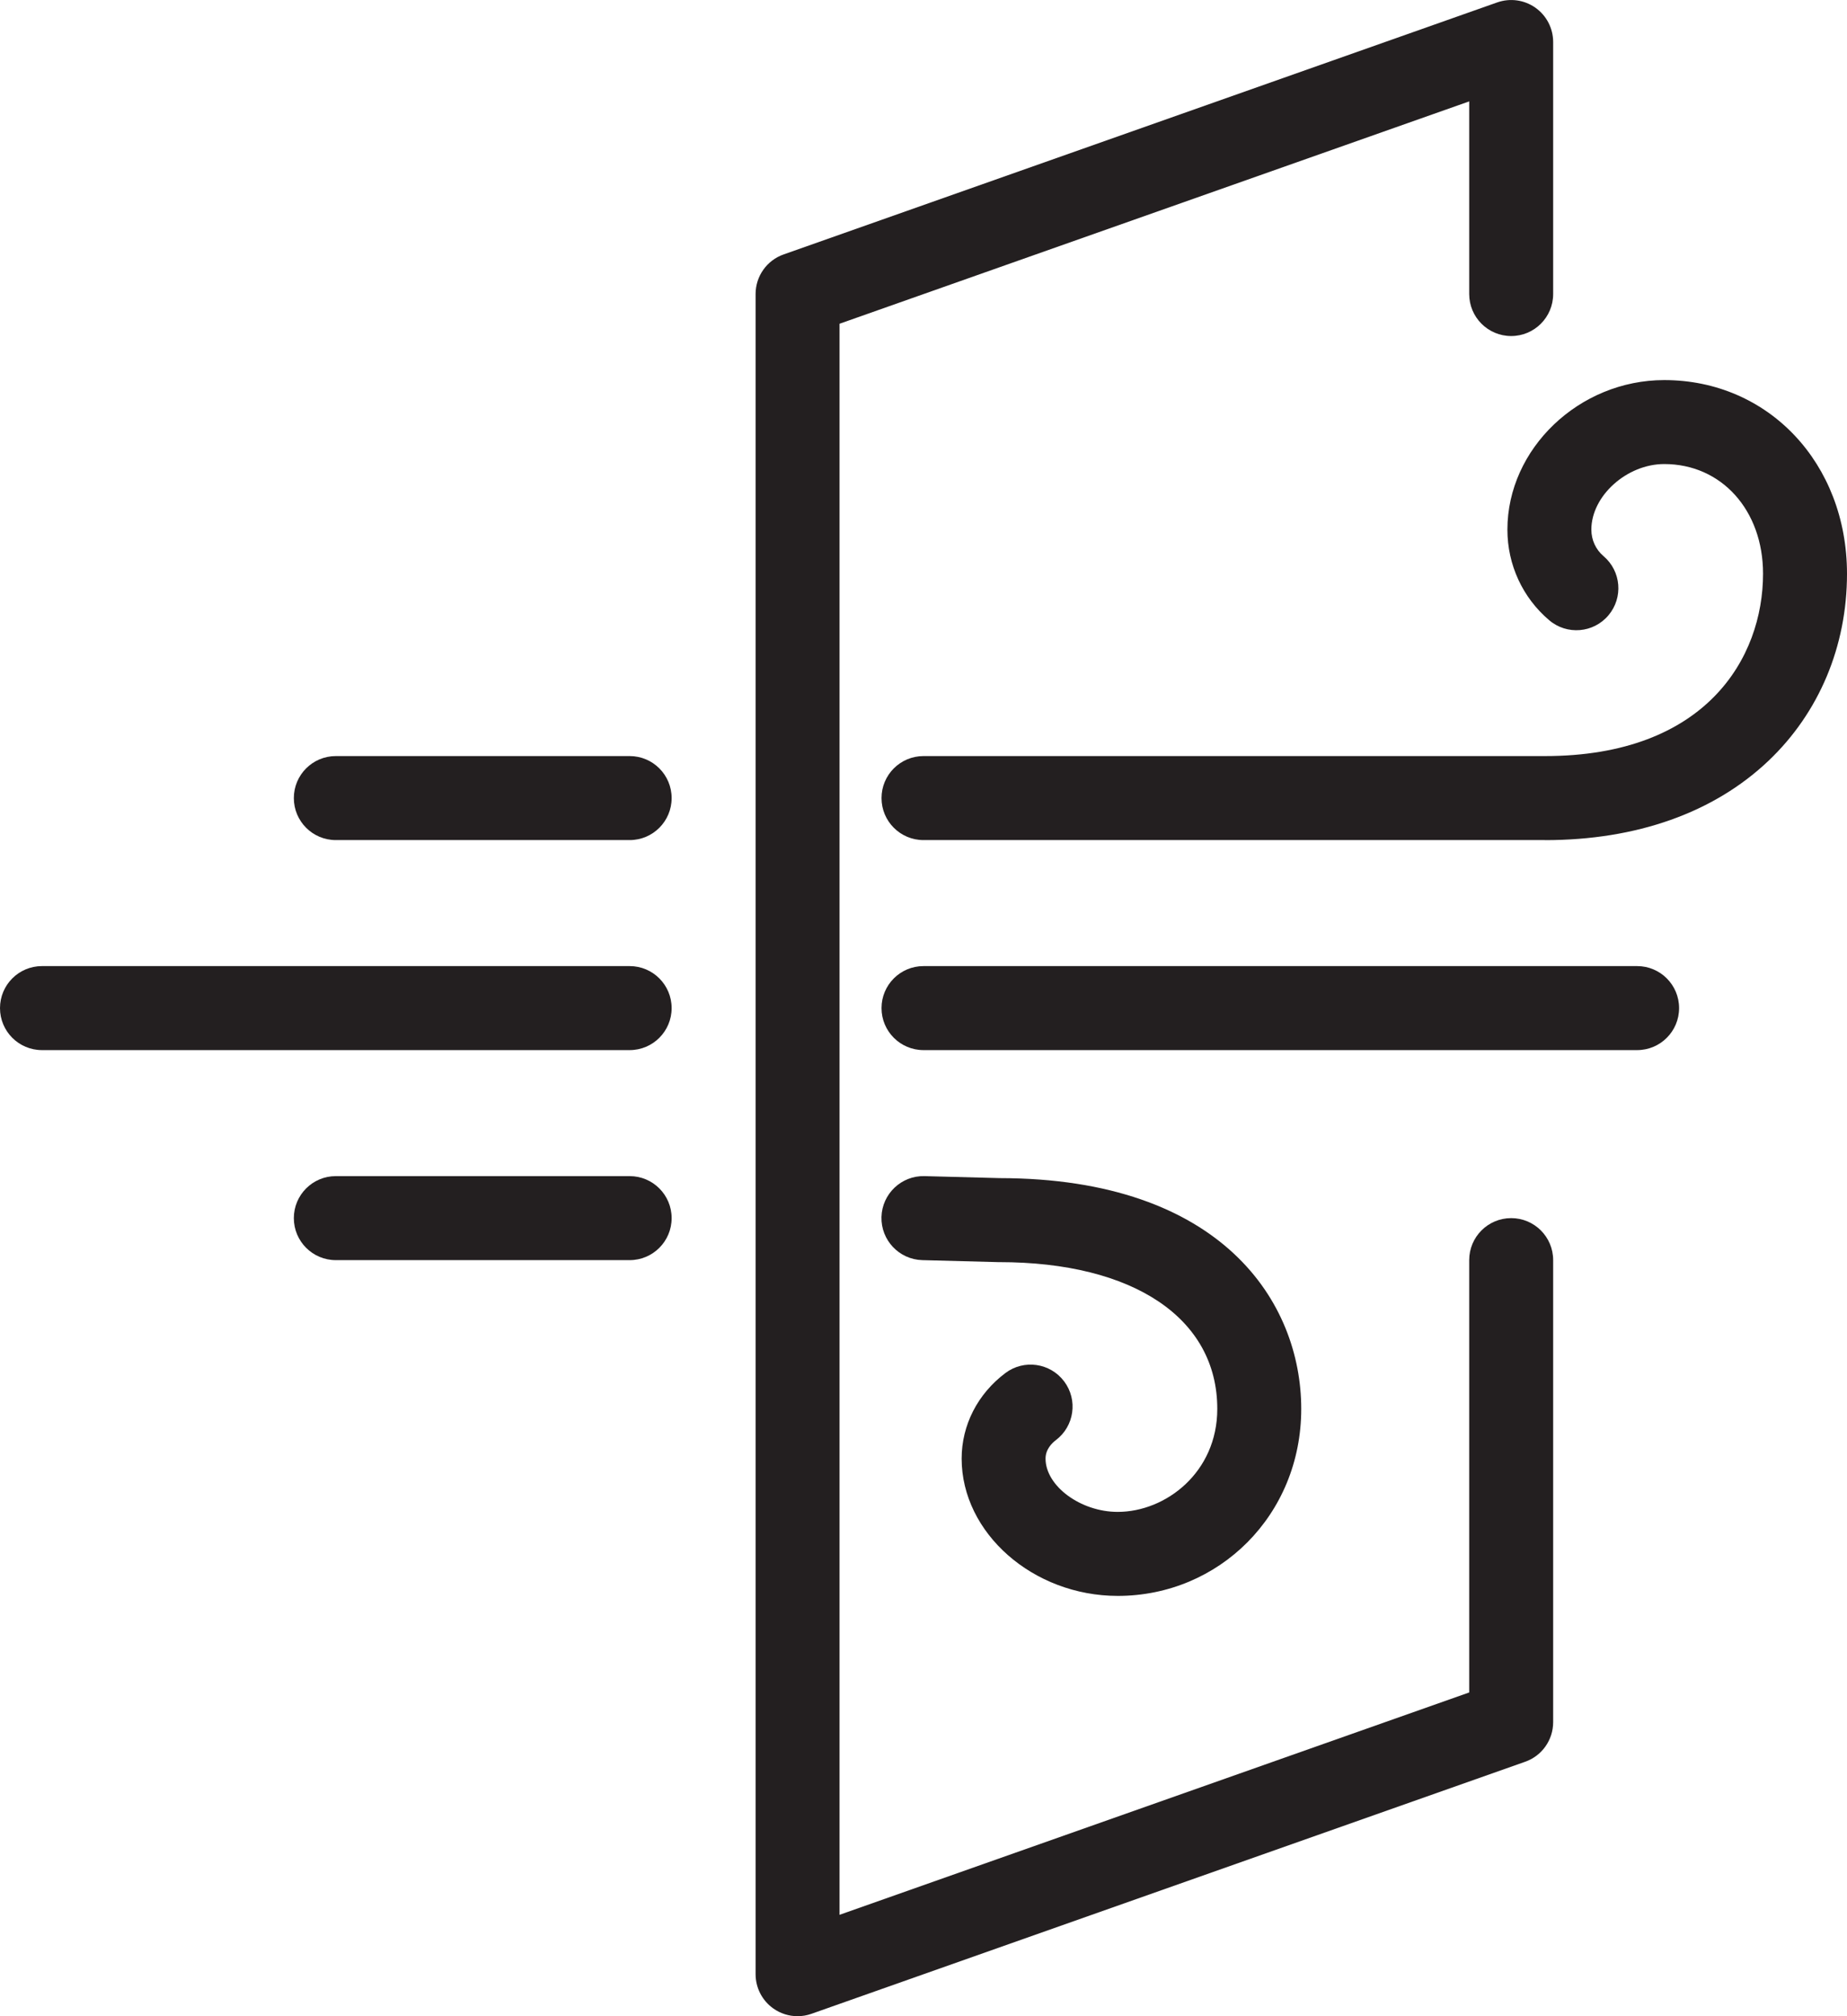
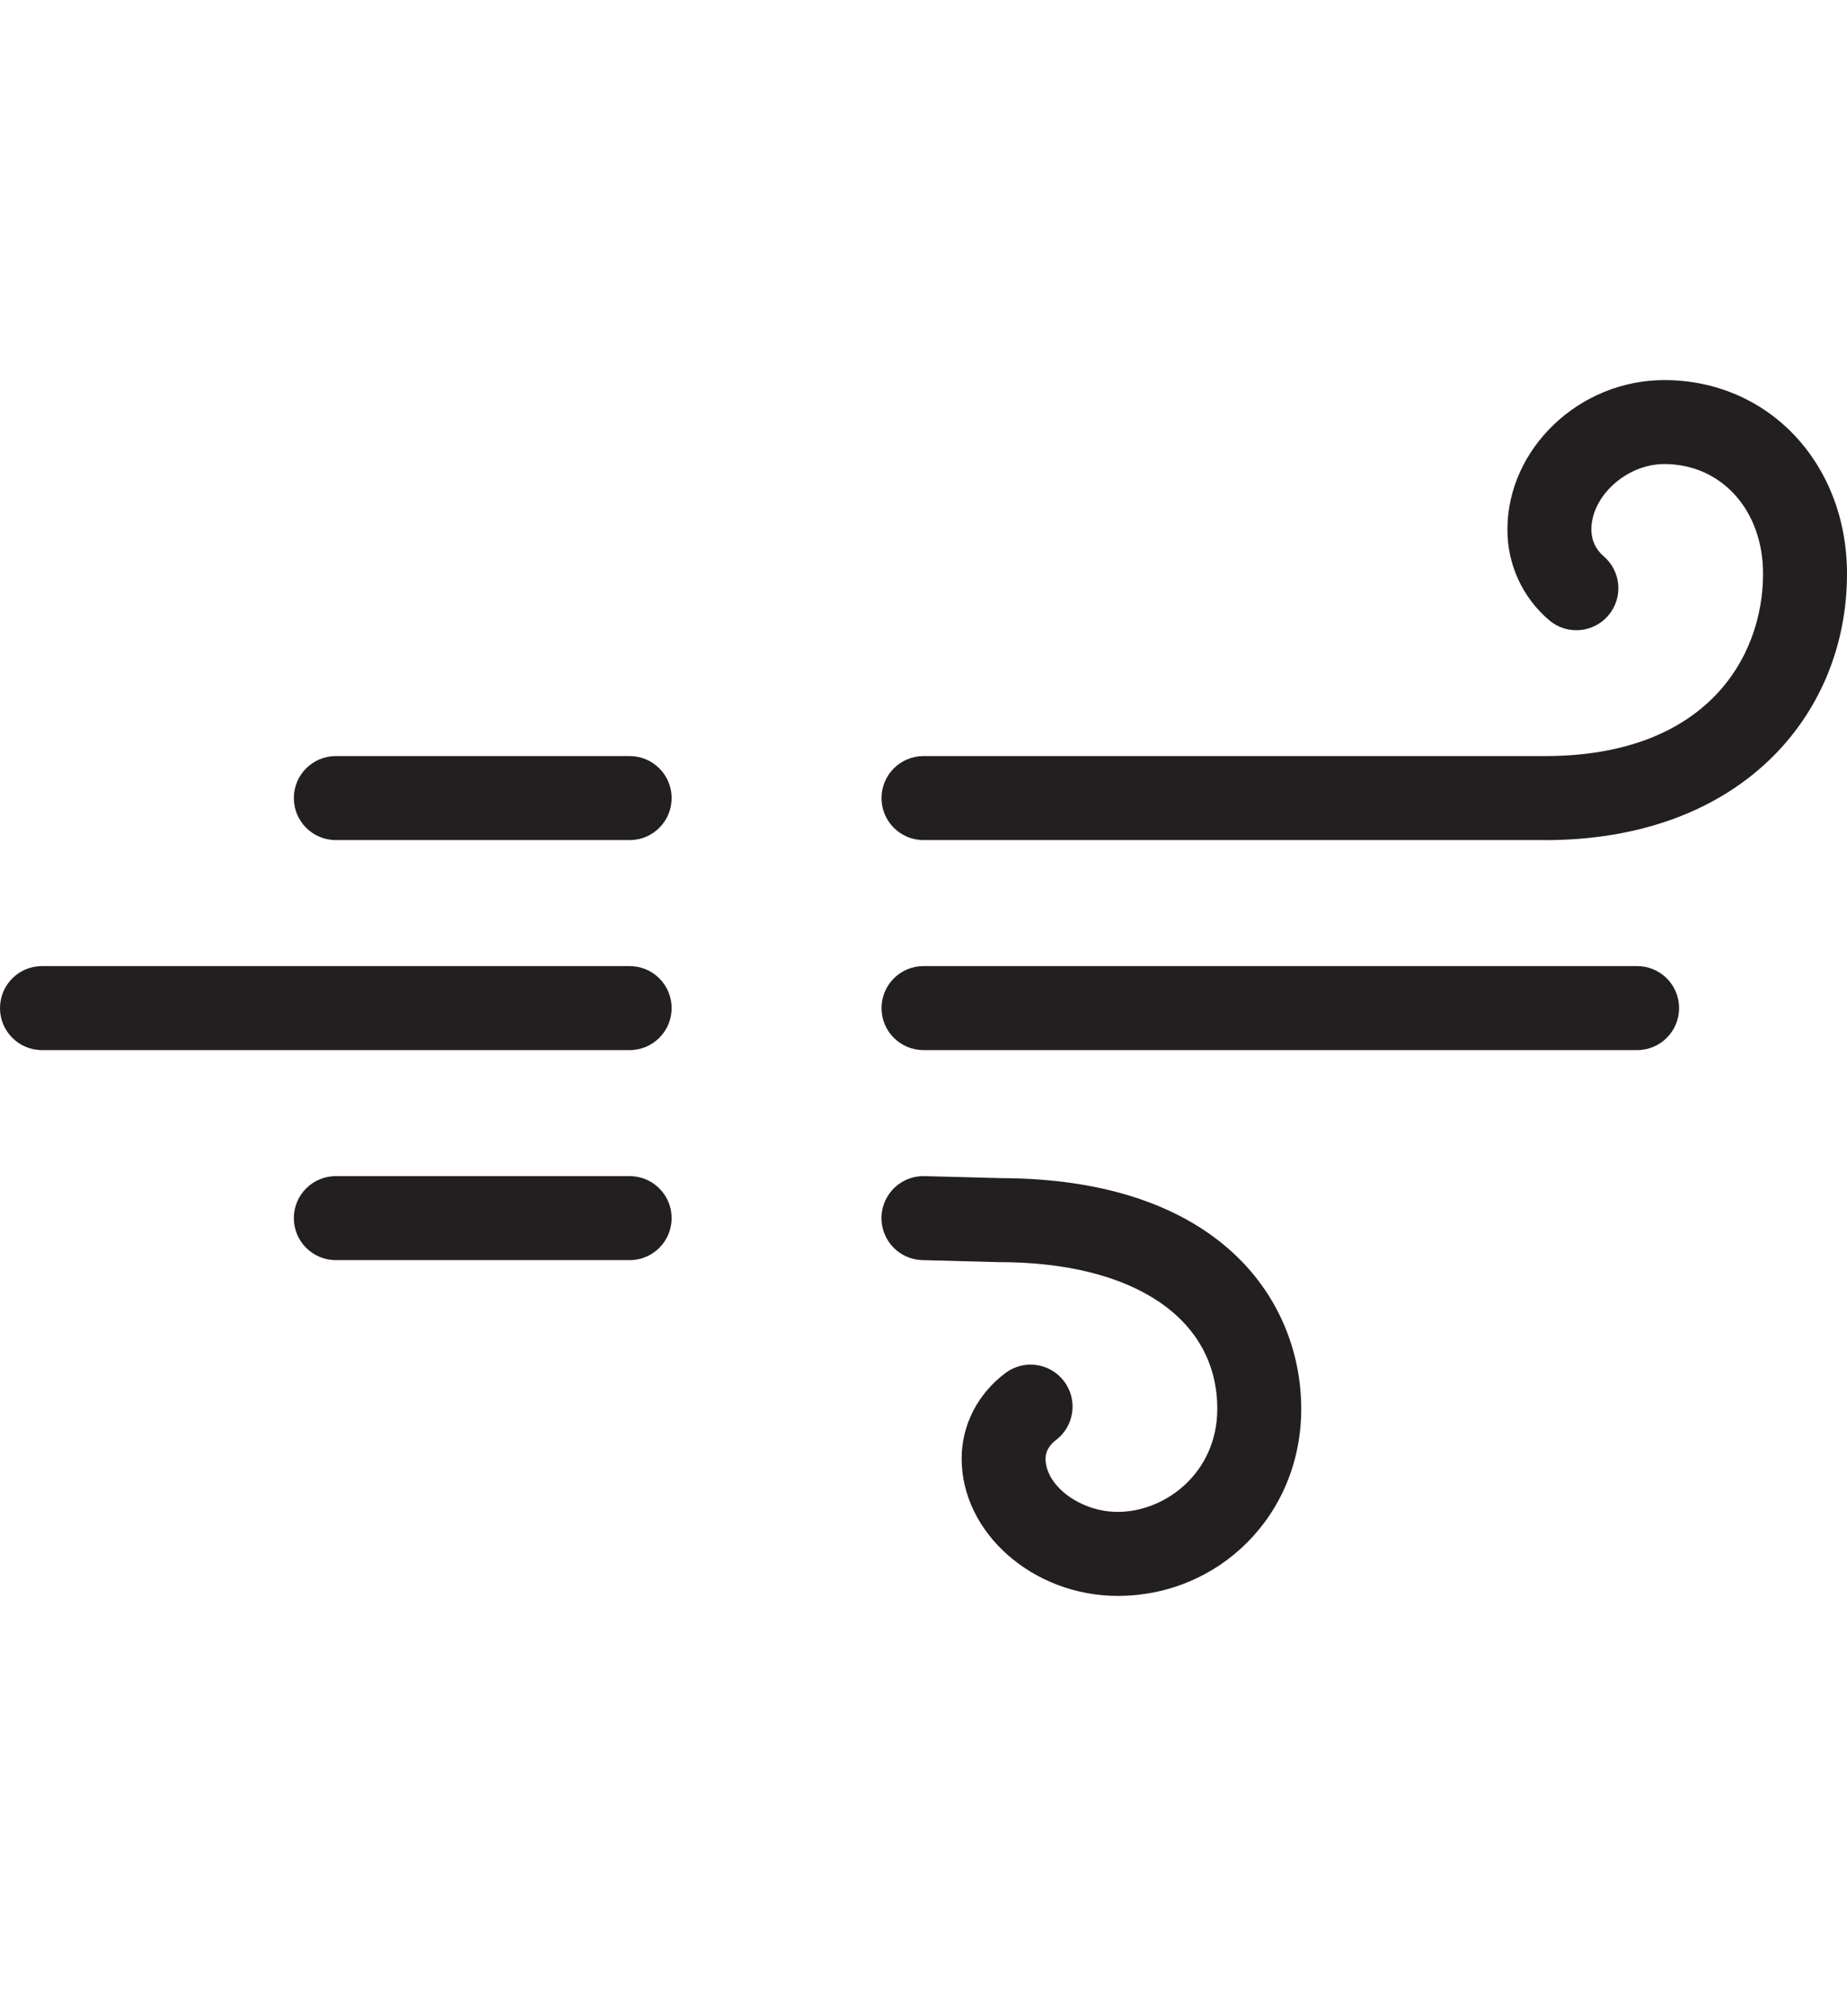
<svg xmlns="http://www.w3.org/2000/svg" id="Large_Preview" viewBox="0 0 352 384">
  <defs>
    <style>.cls-1{fill:#231f20;}</style>
  </defs>
  <path class="cls-1" d="m294.43,160h-118.43c-4.42,0-8-3.58-8-8s3.58-8,8-8h118.43c30.69,0,41.57-18.71,41.57-34.73,0-12.1-7.92-20.89-18.83-20.89-7.14,0-13.89,6.07-13.89,12.49,0,1.96.84,3.8,2.32,5.05,3.37,2.86,3.79,7.9.93,11.28s-7.91,3.79-11.28.93c-5.07-4.29-7.97-10.58-7.97-17.25,0-15.44,13.69-28.49,29.89-28.49,19.86,0,34.83,15.86,34.83,36.89,0,13.8-5.31,26.44-14.94,35.6-10.42,9.9-25.16,15.13-42.63,15.13Z" />
  <path class="cls-1" d="m213.02,303.95c-16.13,0-29.75-11.97-29.75-26.15,0-6.37,3.04-12.31,8.33-16.29,3.53-2.66,8.54-1.95,11.2,1.58,2.66,3.53,1.95,8.54-1.58,11.2-.73.55-1.96,1.74-1.96,3.51,0,5.22,6.68,10.15,13.75,10.15,9.13,0,18.98-7.5,18.98-19.62,0-17.24-15.93-27.95-41.57-27.95-.07,0-.14,0-.21,0l-14.43-.38c-4.42-.12-7.9-3.79-7.79-8.21.12-4.42,3.8-7.91,8.21-7.79l14.32.38c42.41.04,57.47,23.69,57.47,43.95s-15.69,35.62-34.98,35.62Z" />
  <path class="cls-1" d="m312,200h-136c-4.42,0-8-3.58-8-8s3.58-8,8-8h136c4.42,0,8,3.58,8,8s-3.58,8-8,8Z" />
  <path class="cls-1" d="m120,160h-56c-4.42,0-8-3.58-8-8s3.58-8,8-8h56c4.42,0,8,3.58,8,8s-3.58,8-8,8Z" />
  <path class="cls-1" d="m120,240h-56c-4.42,0-8-3.58-8-8s3.58-8,8-8h56c4.42,0,8,3.58,8,8s-3.58,8-8,8Z" />
-   <path class="cls-1" d="m120,200H8c-4.42,0-8-3.58-8-8s3.58-8,8-8h112c4.42,0,8,3.58,8,8s-3.58,8-8,8Z" />
-   <path class="cls-1" d="m152,384c-1.63,0-3.25-.5-4.62-1.47-2.12-1.5-3.38-3.93-3.38-6.53V56c0-3.39,2.14-6.42,5.34-7.54L285.34.46c2.45-.86,5.16-.49,7.28,1.01,2.12,1.5,3.38,3.93,3.38,6.53v48c0,4.42-3.58,8-8,8s-8-3.58-8-8V19.31l-120,42.35v303.03l120-42.35v-82.34c0-4.42,3.58-8,8-8s8,3.58,8,8v88c0,3.39-2.14,6.42-5.34,7.54l-136,48c-.87.31-1.77.46-2.66.46Z" />
+   <path class="cls-1" d="m120,200H8c-4.42,0-8-3.58-8-8s3.58-8,8-8h112c4.42,0,8,3.58,8,8s-3.58,8-8,8" />
</svg>